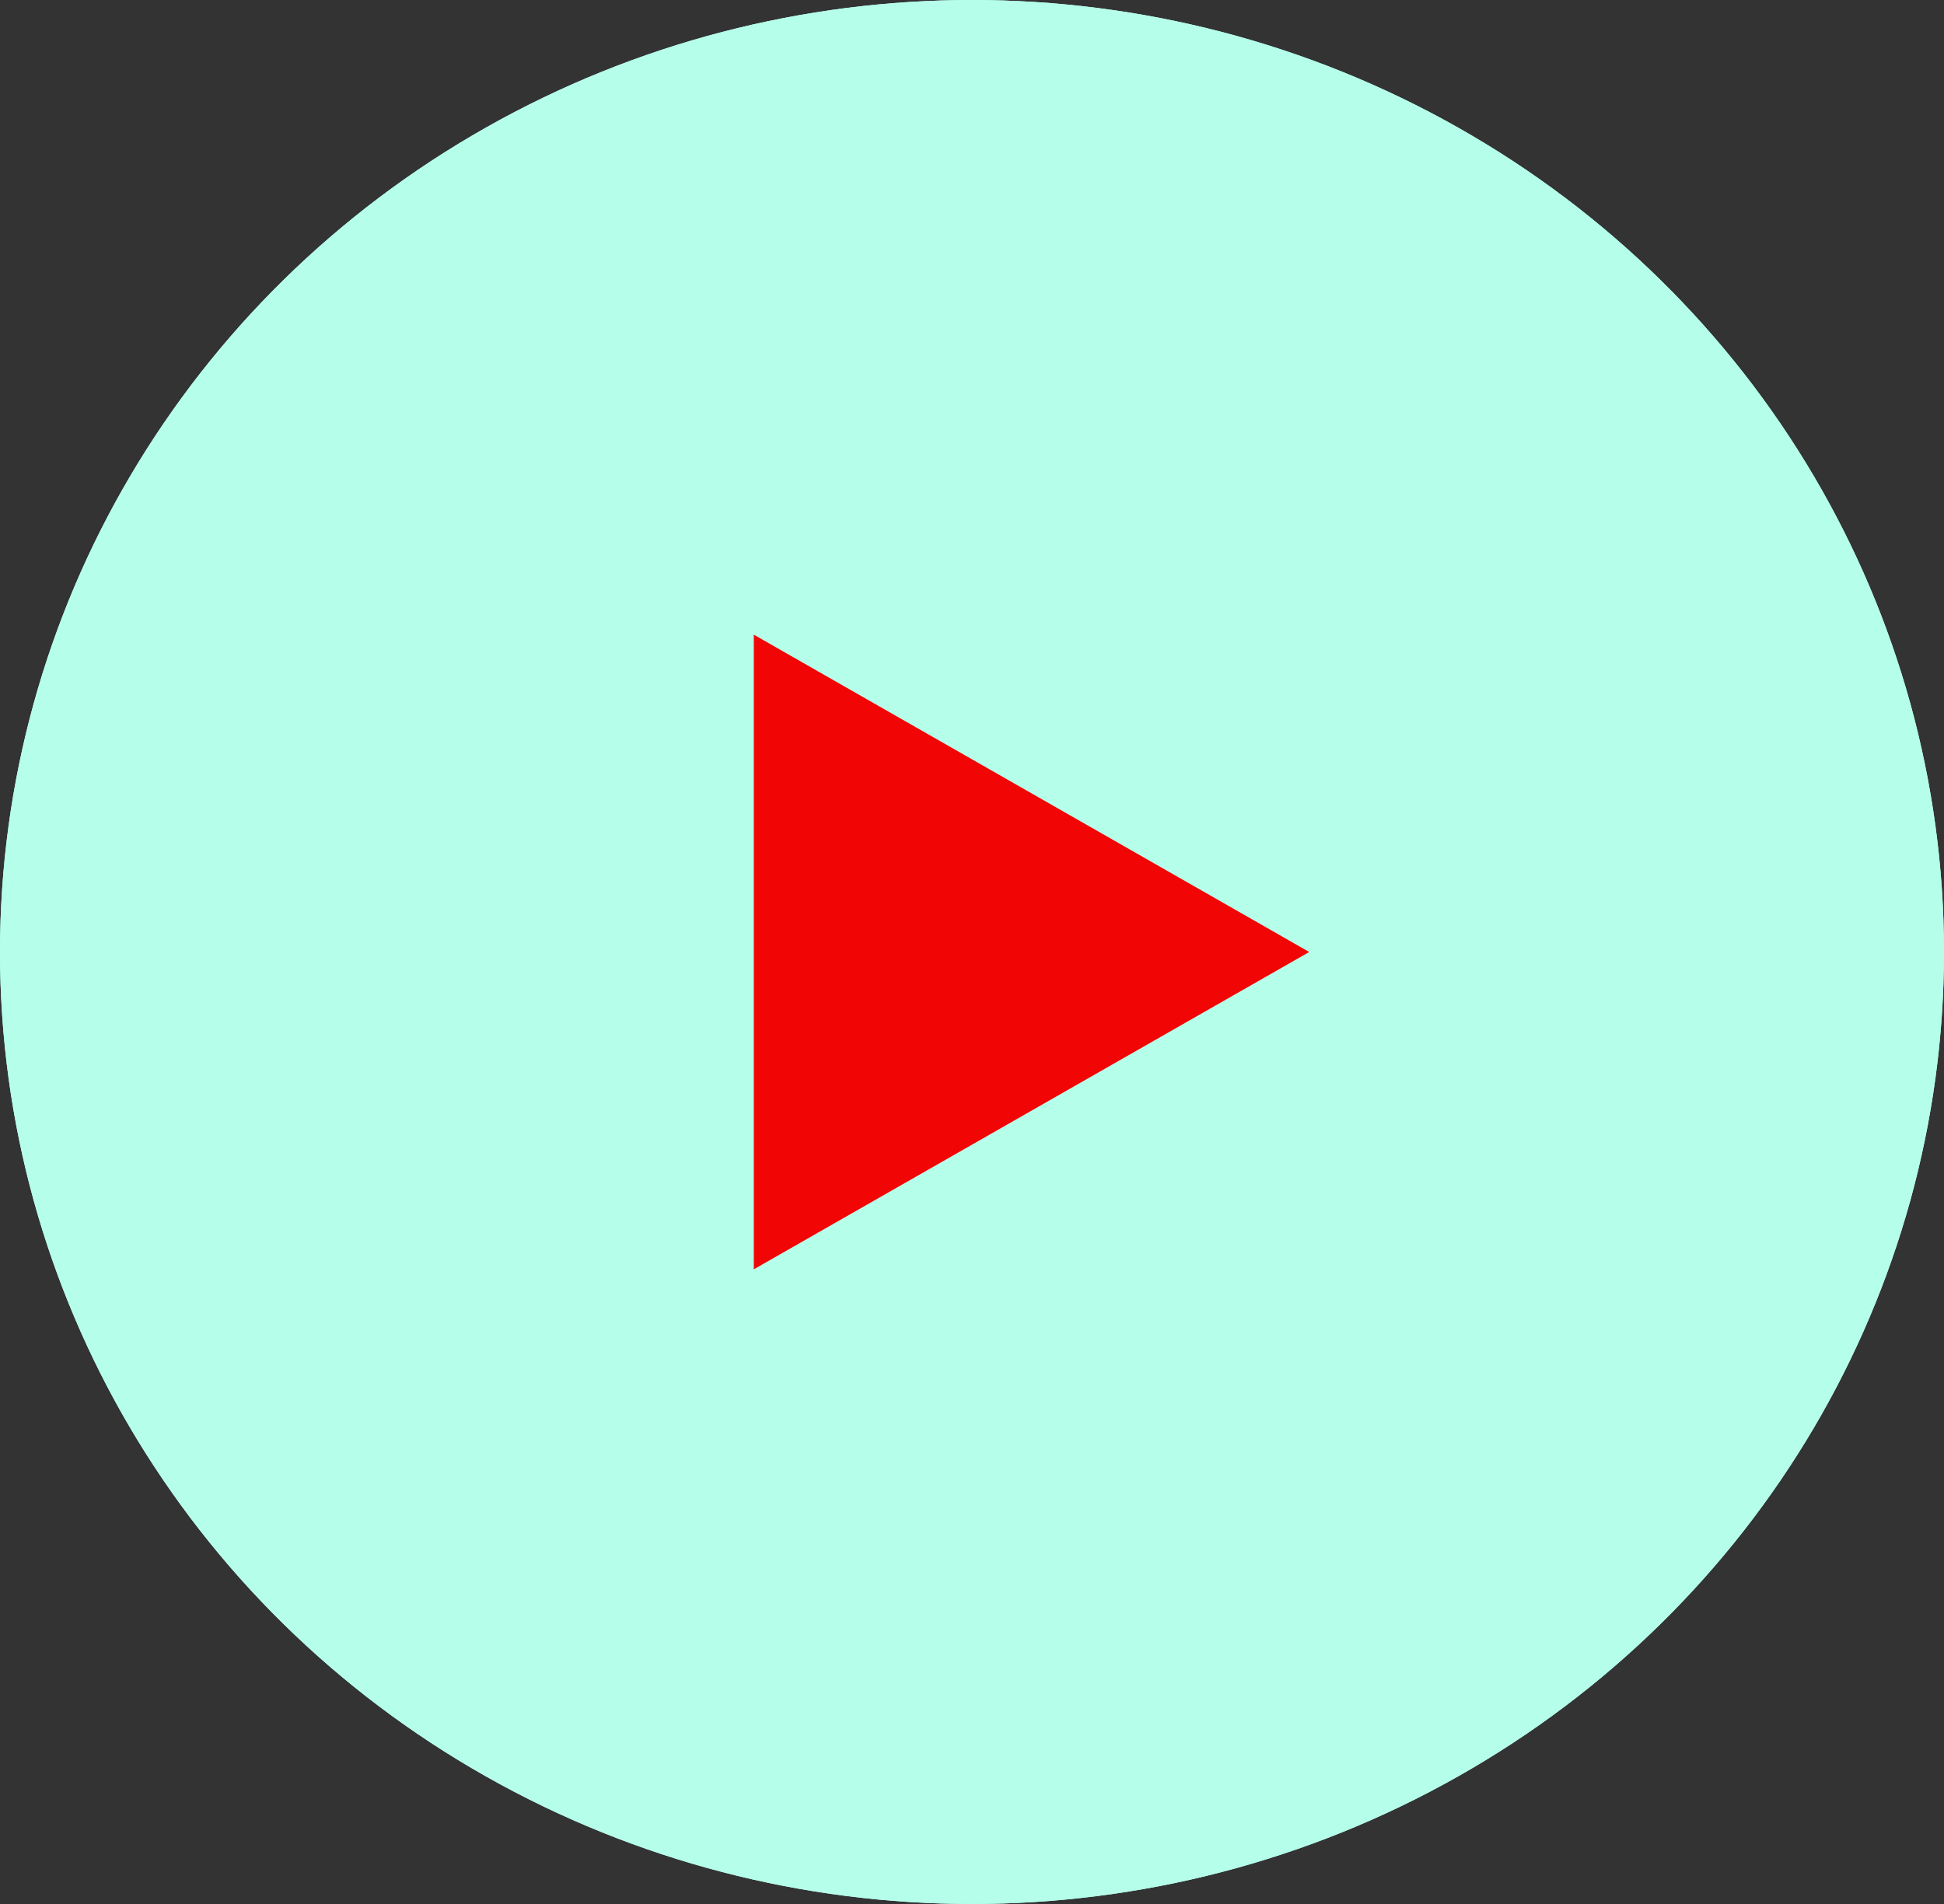
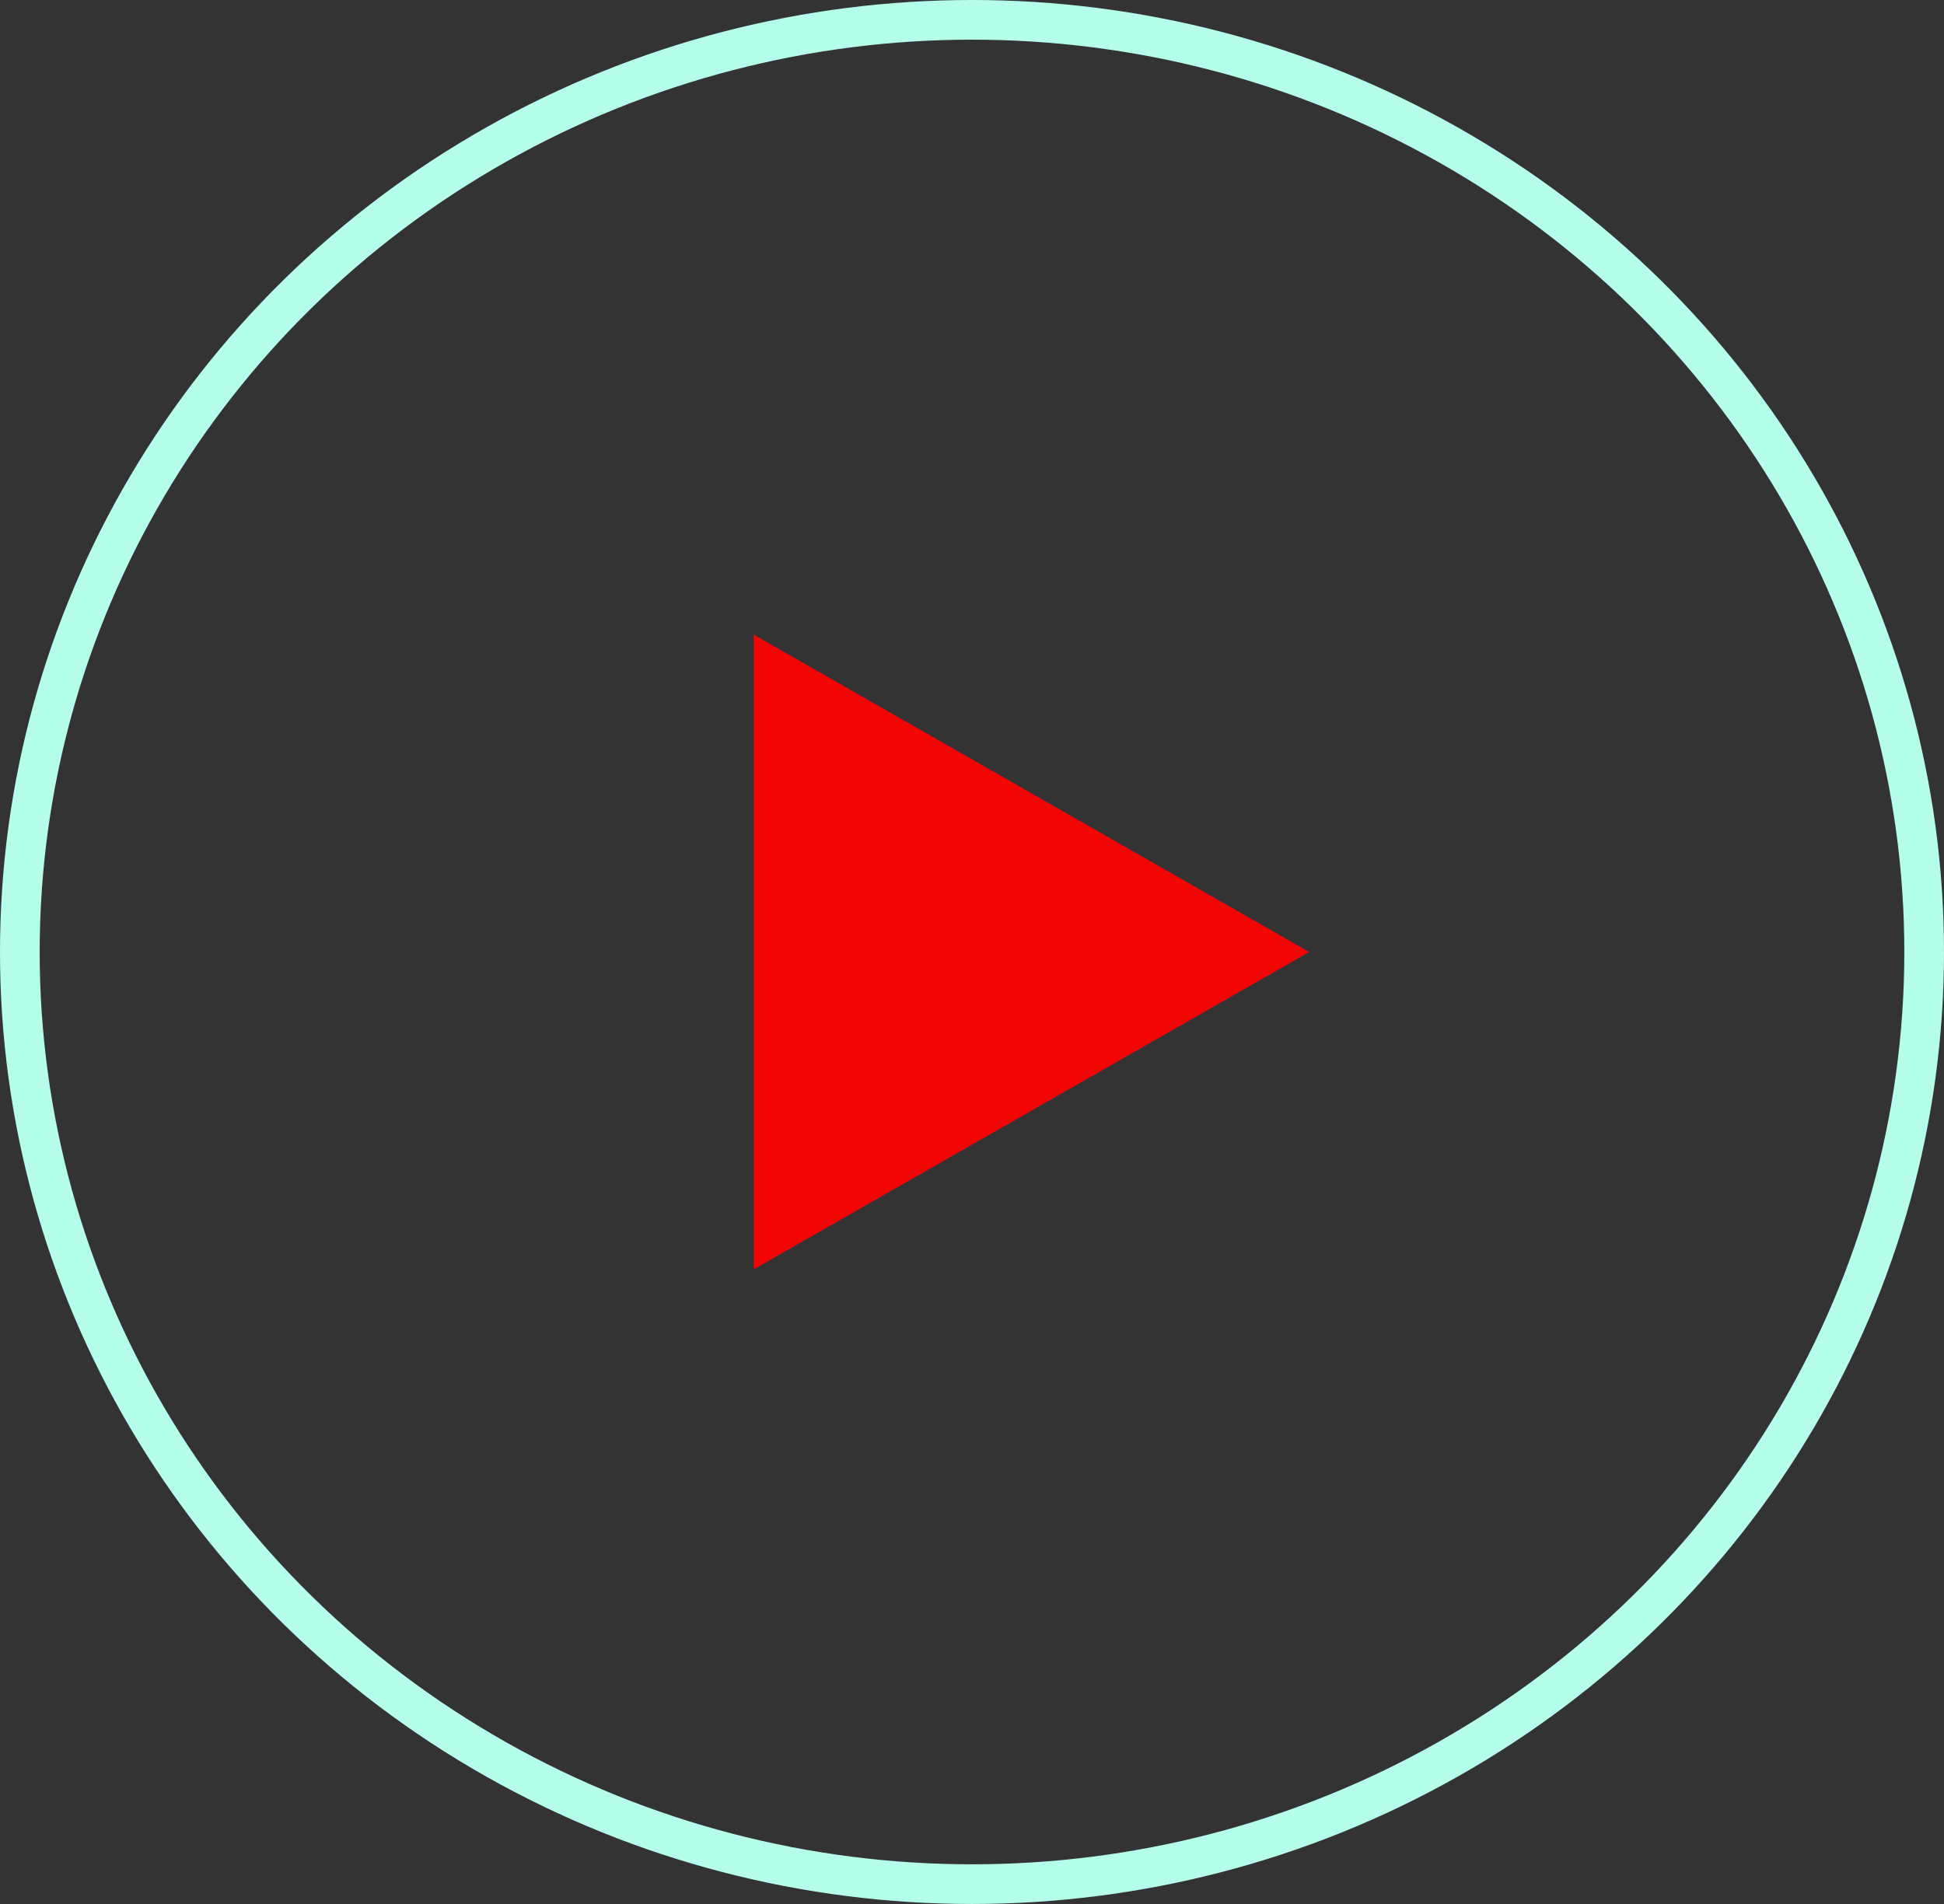
<svg xmlns="http://www.w3.org/2000/svg" width="49" height="48" viewBox="0 0 49 48">
  <rect x="0" y="0" width="49" height="48" fill="#333333" stroke="none" />
  <g id="Group_573" data-name="Group 573" transform="translate(-797 -1377)">
    <g id="Ellipse_149" data-name="Ellipse 149" transform="translate(797 1377)" fill="#b5ffea" stroke="#b5ffea" stroke-width="1">
-       <ellipse cx="24.5" cy="24" rx="24.5" ry="24" stroke="none" />
      <ellipse cx="24.5" cy="24" rx="24" ry="23.5" fill="none" />
    </g>
-     <path id="Polygon_2" data-name="Polygon 2" d="M8,0l8,14H0Z" transform="translate(830 1393) rotate(90)" fill="#f10505" />
+     <path id="Polygon_2" data-name="Polygon 2" d="M8,0l8,14H0" transform="translate(830 1393) rotate(90)" fill="#f10505" />
  </g>
</svg>